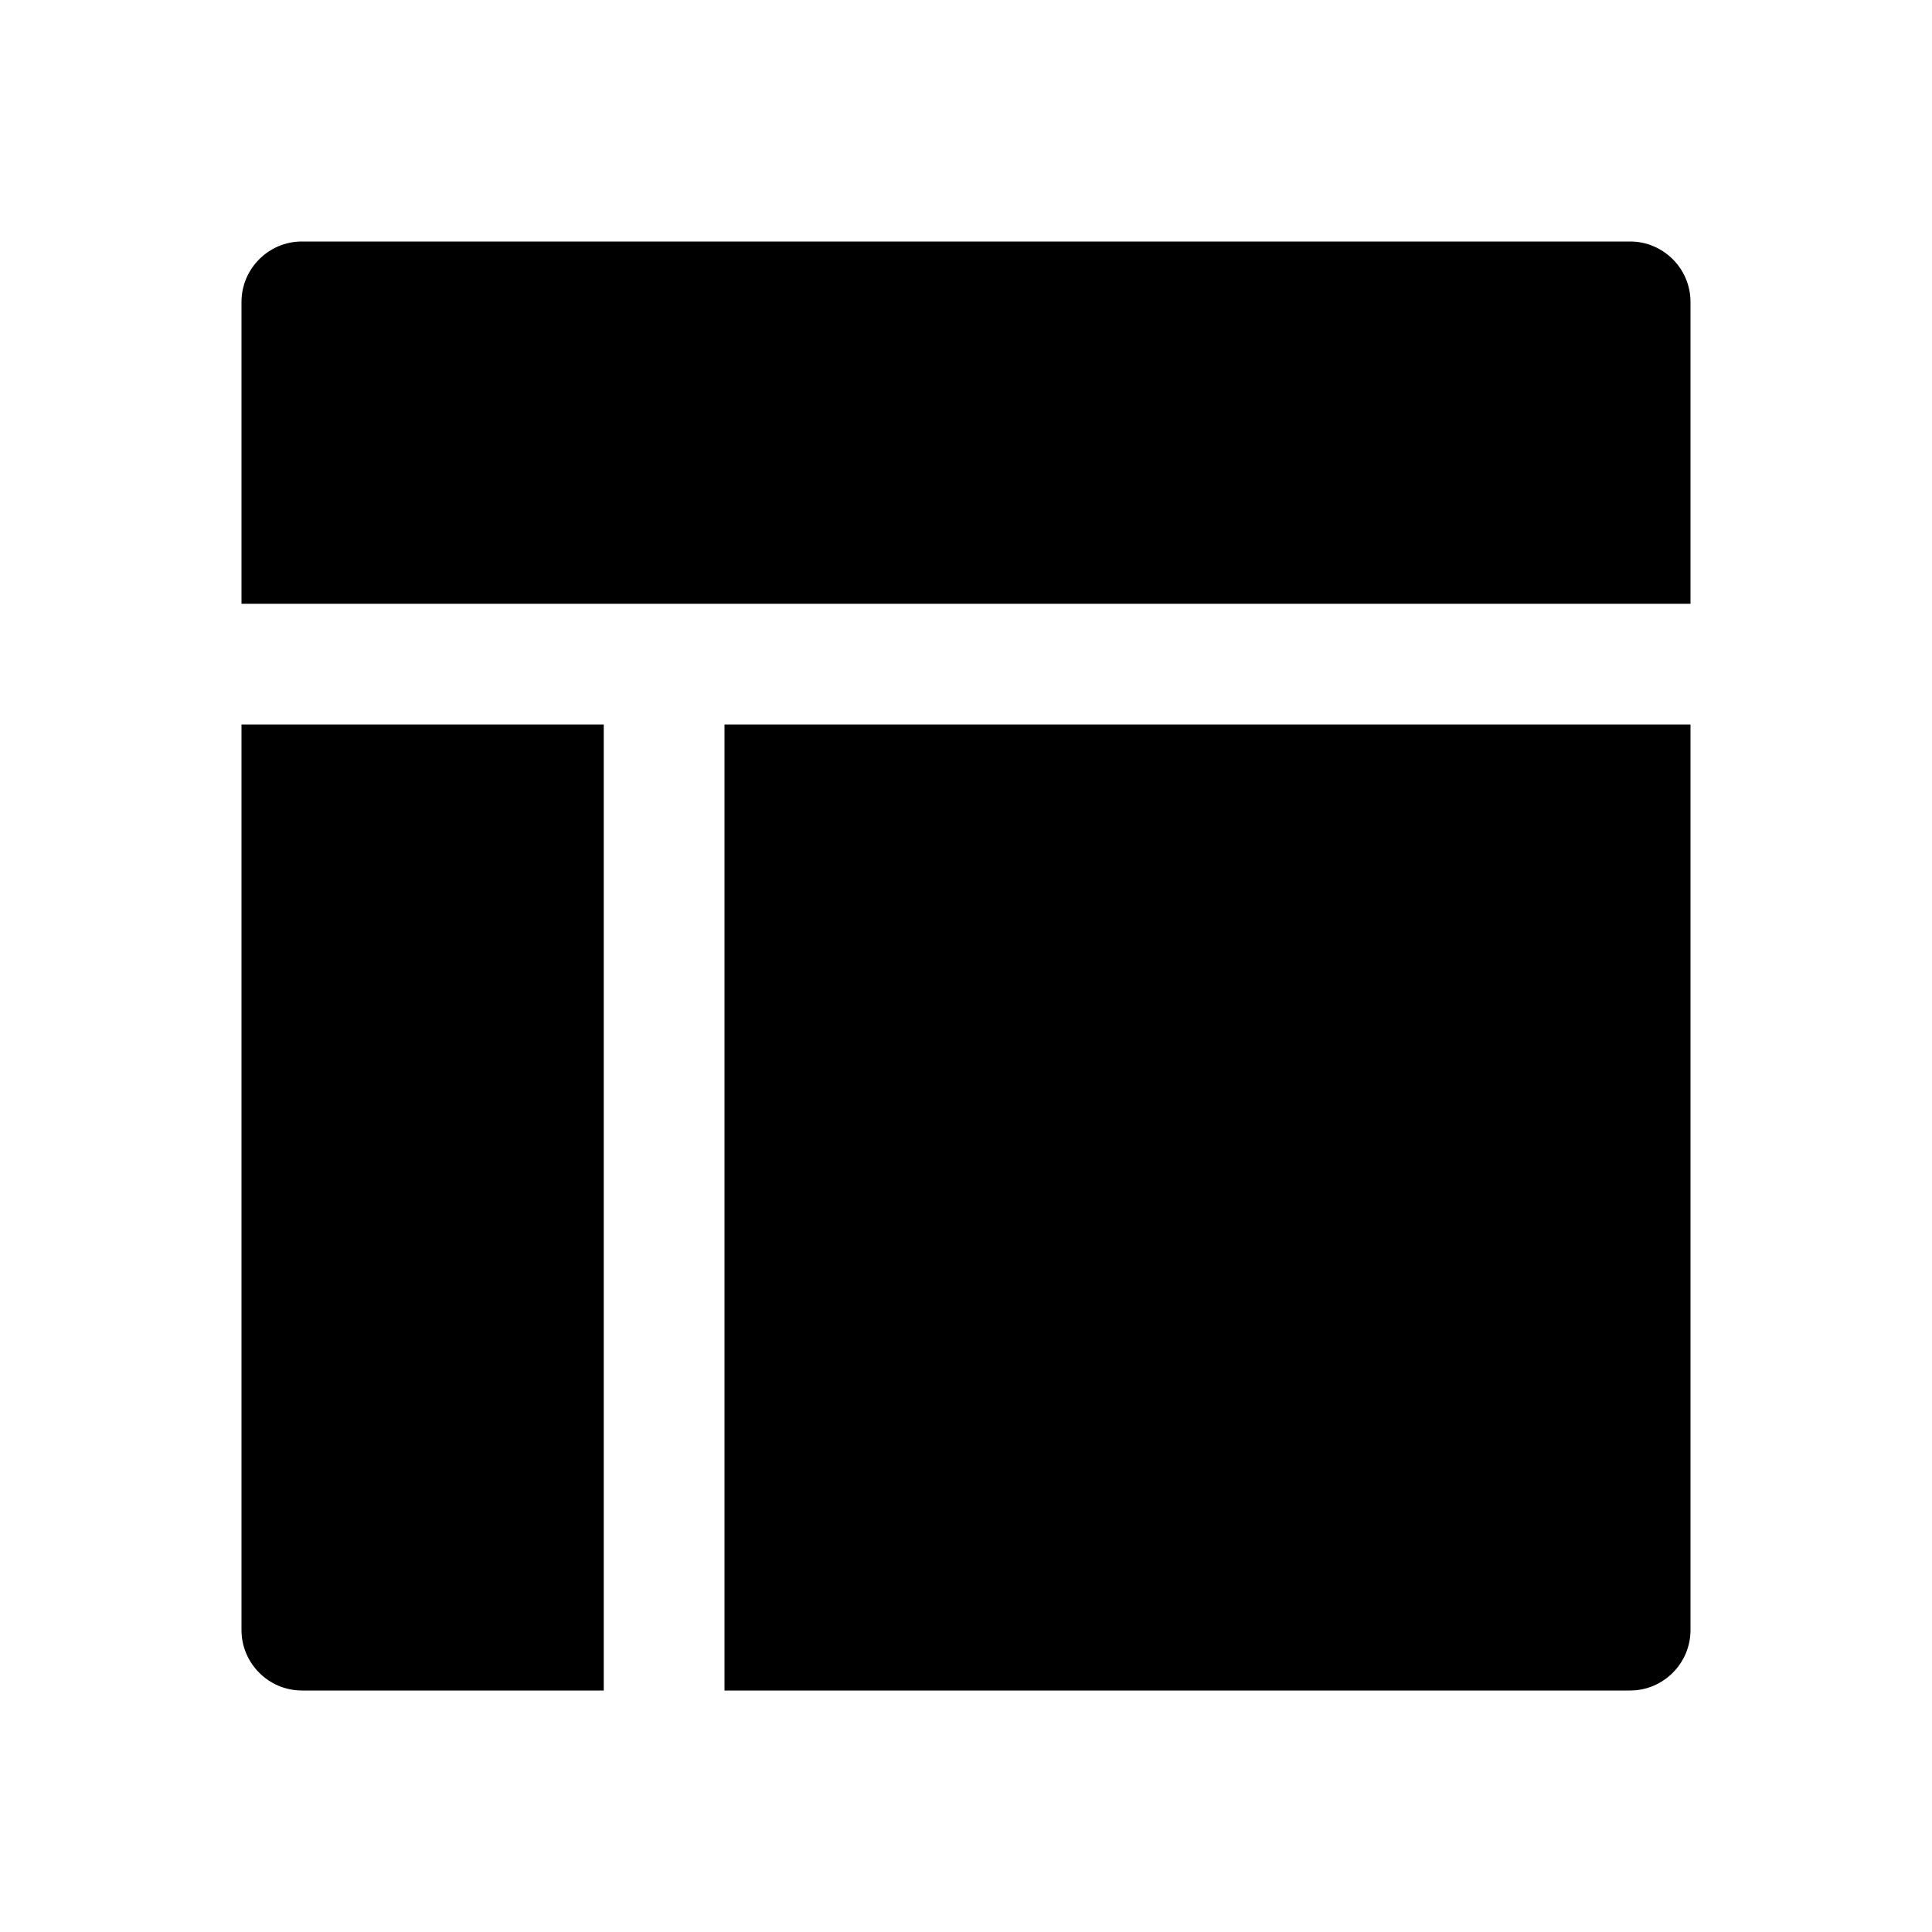
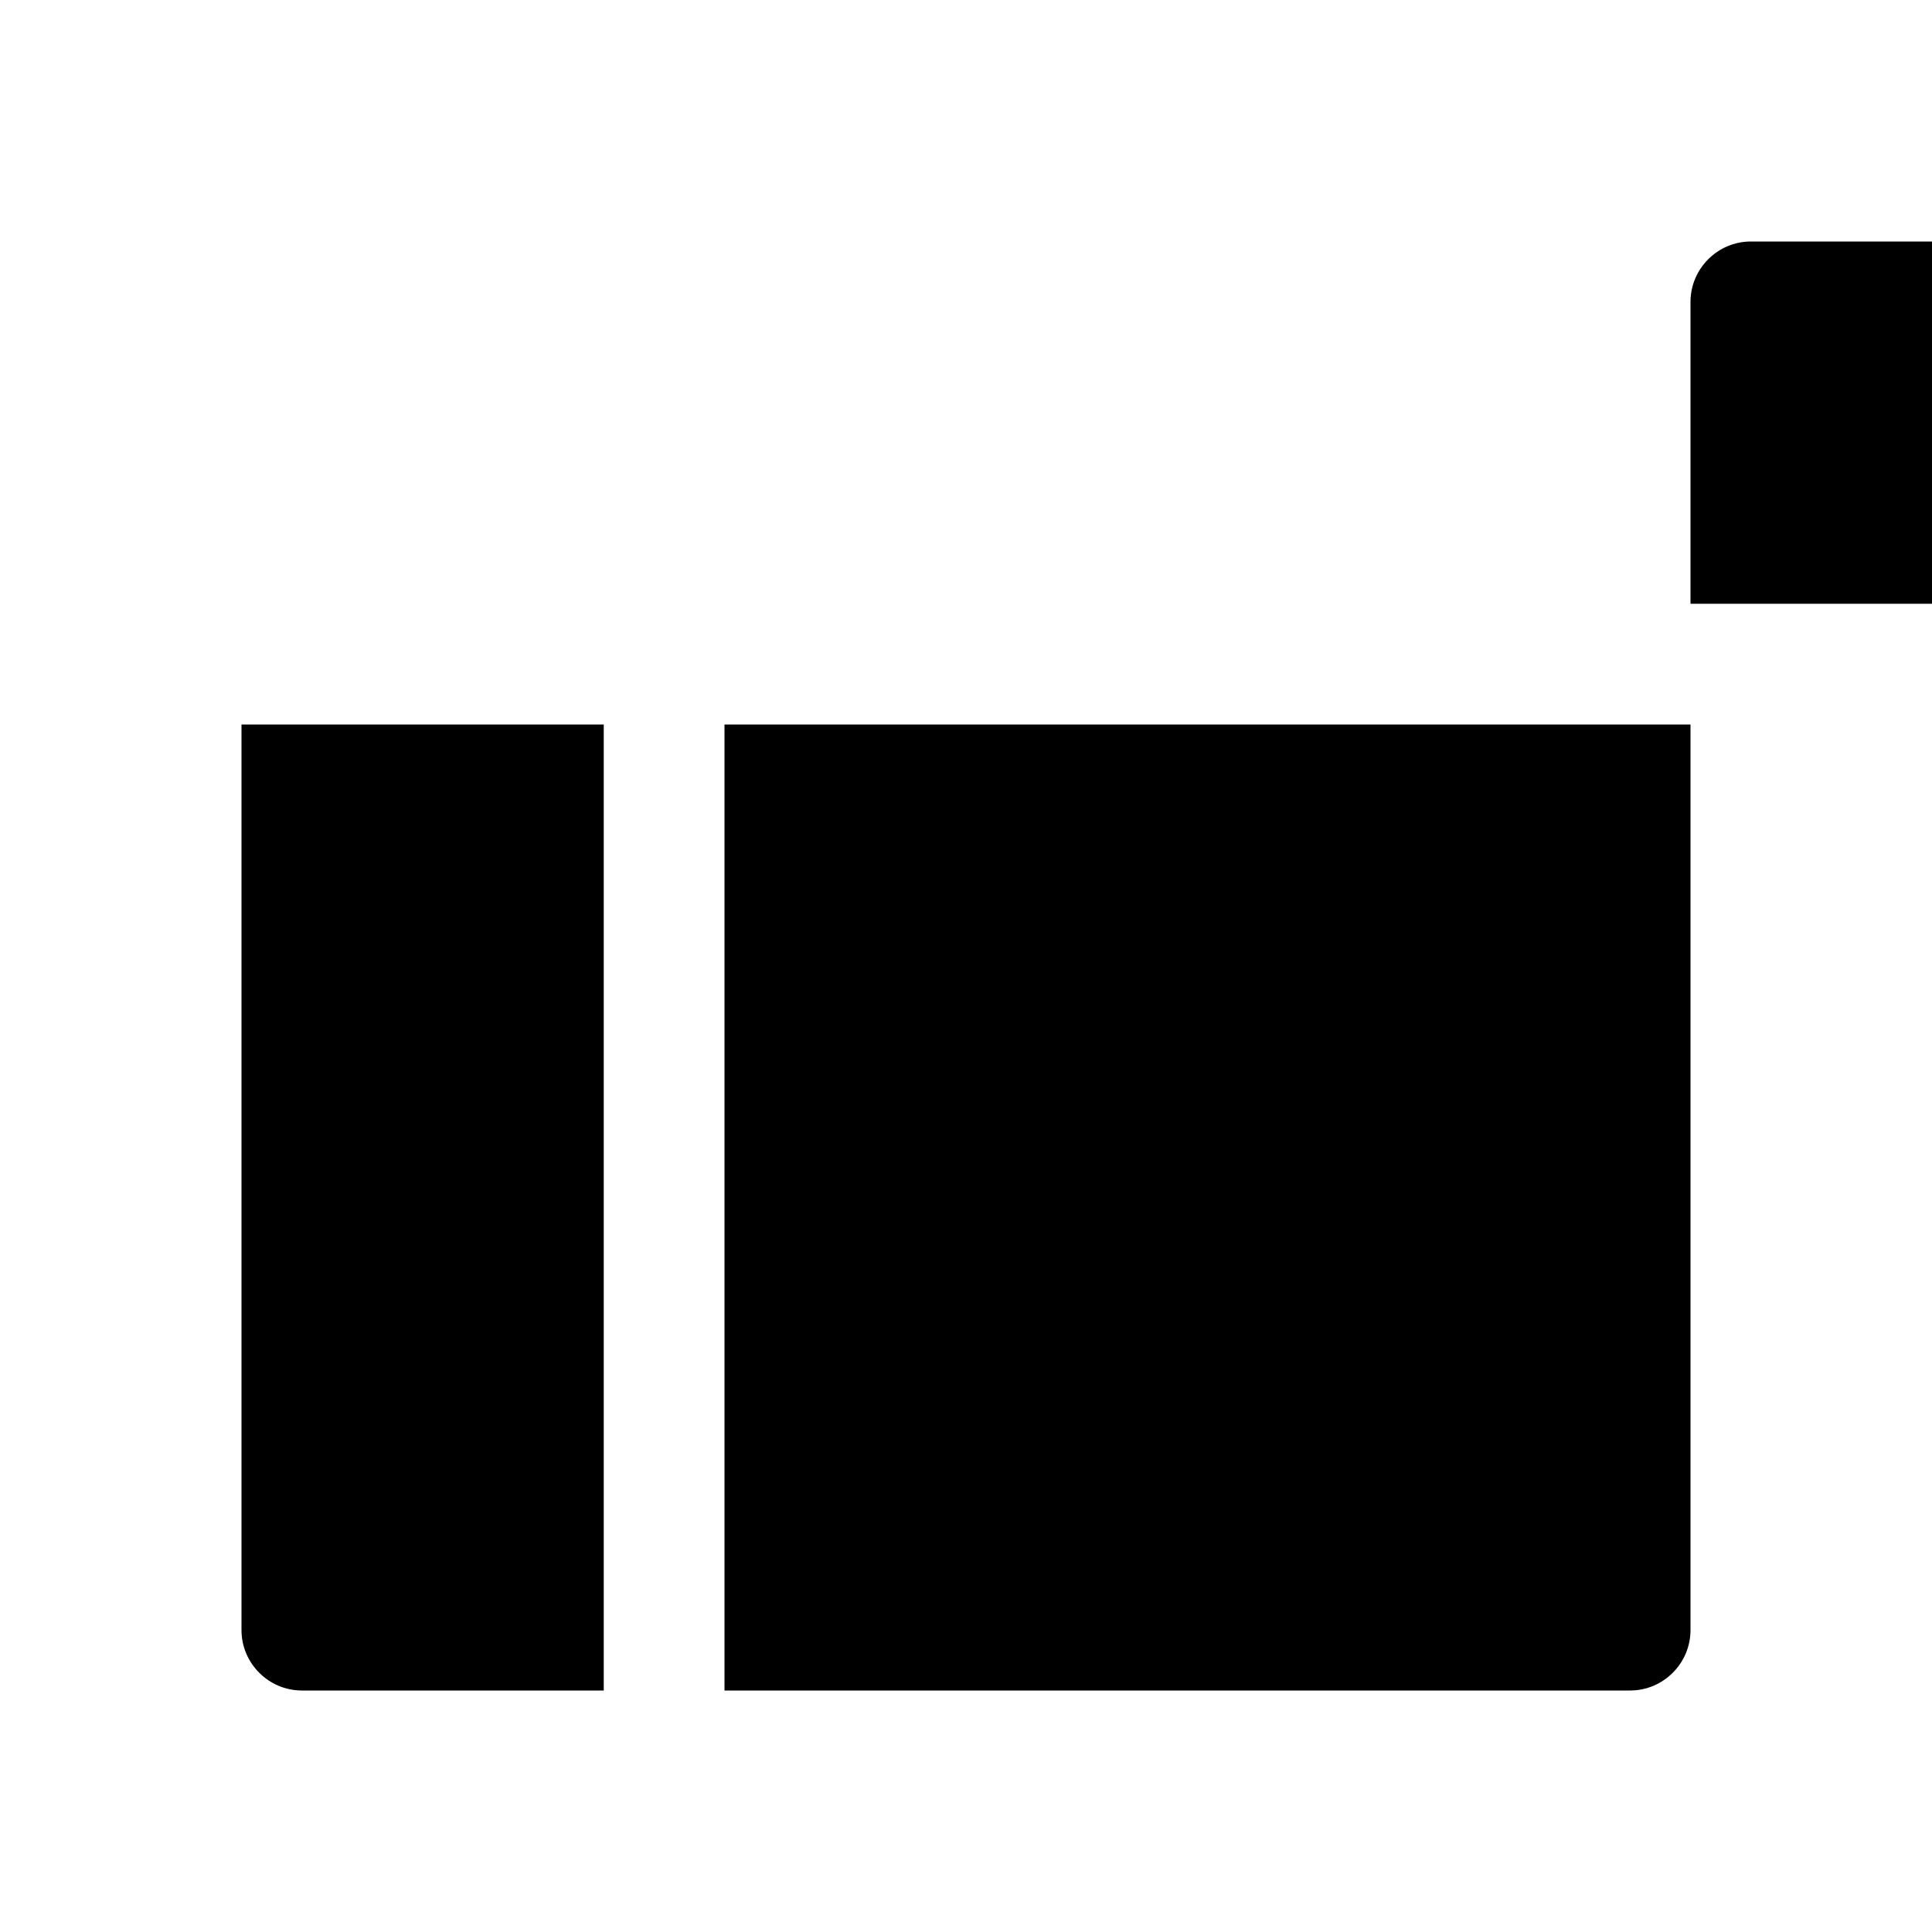
<svg xmlns="http://www.w3.org/2000/svg" t="1503994012480" class="icon" style="" viewBox="0 0 1024 1024" version="1.1" p-id="8212" width="64" height="64">
  <defs>
    <style type="text/css" />
  </defs>
-   <path d="M896 320H128V160c0-17.6 14.4-32 32-32h704c17.6 0 32 14.4 32 32v160zM320 896H160c-17.6 0-32-14.4-32-32V384h192v512zM864 896H384V384h512v480c0 17.6-14.4 32-32 32z" p-id="8213" />
+   <path d="M896 320V160c0-17.6 14.4-32 32-32h704c17.6 0 32 14.4 32 32v160zM320 896H160c-17.6 0-32-14.4-32-32V384h192v512zM864 896H384V384h512v480c0 17.6-14.4 32-32 32z" p-id="8213" />
</svg>